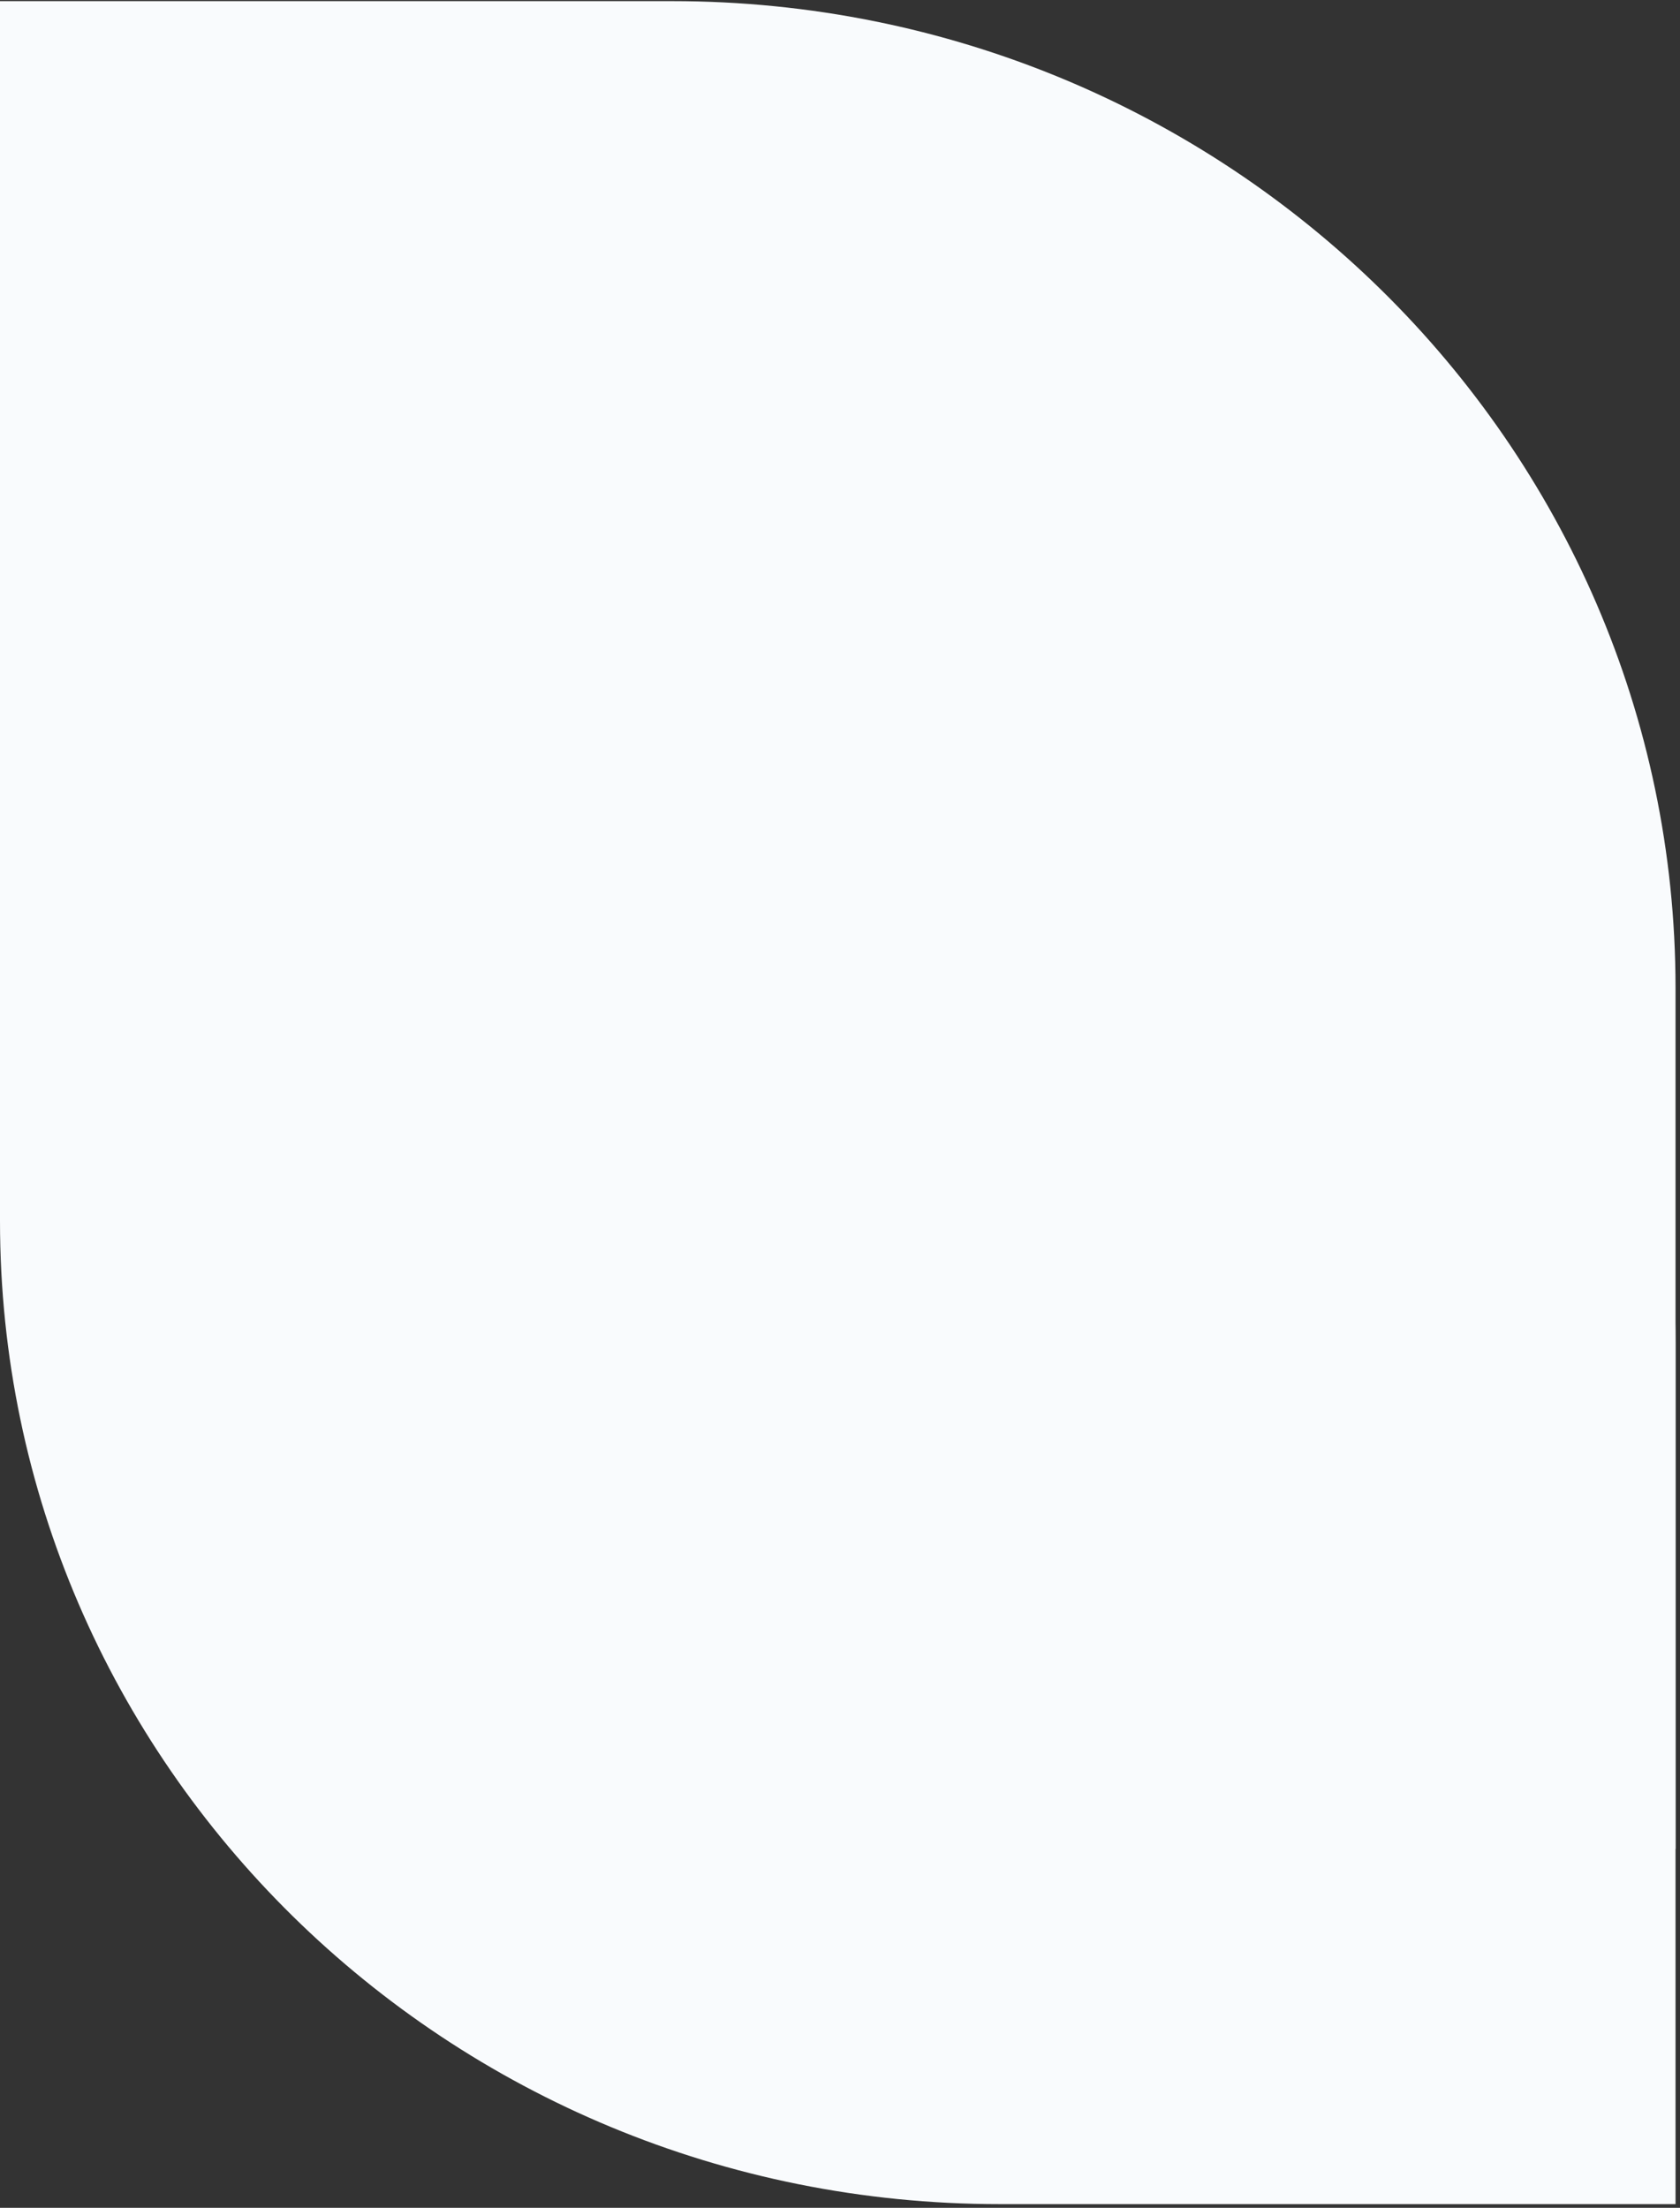
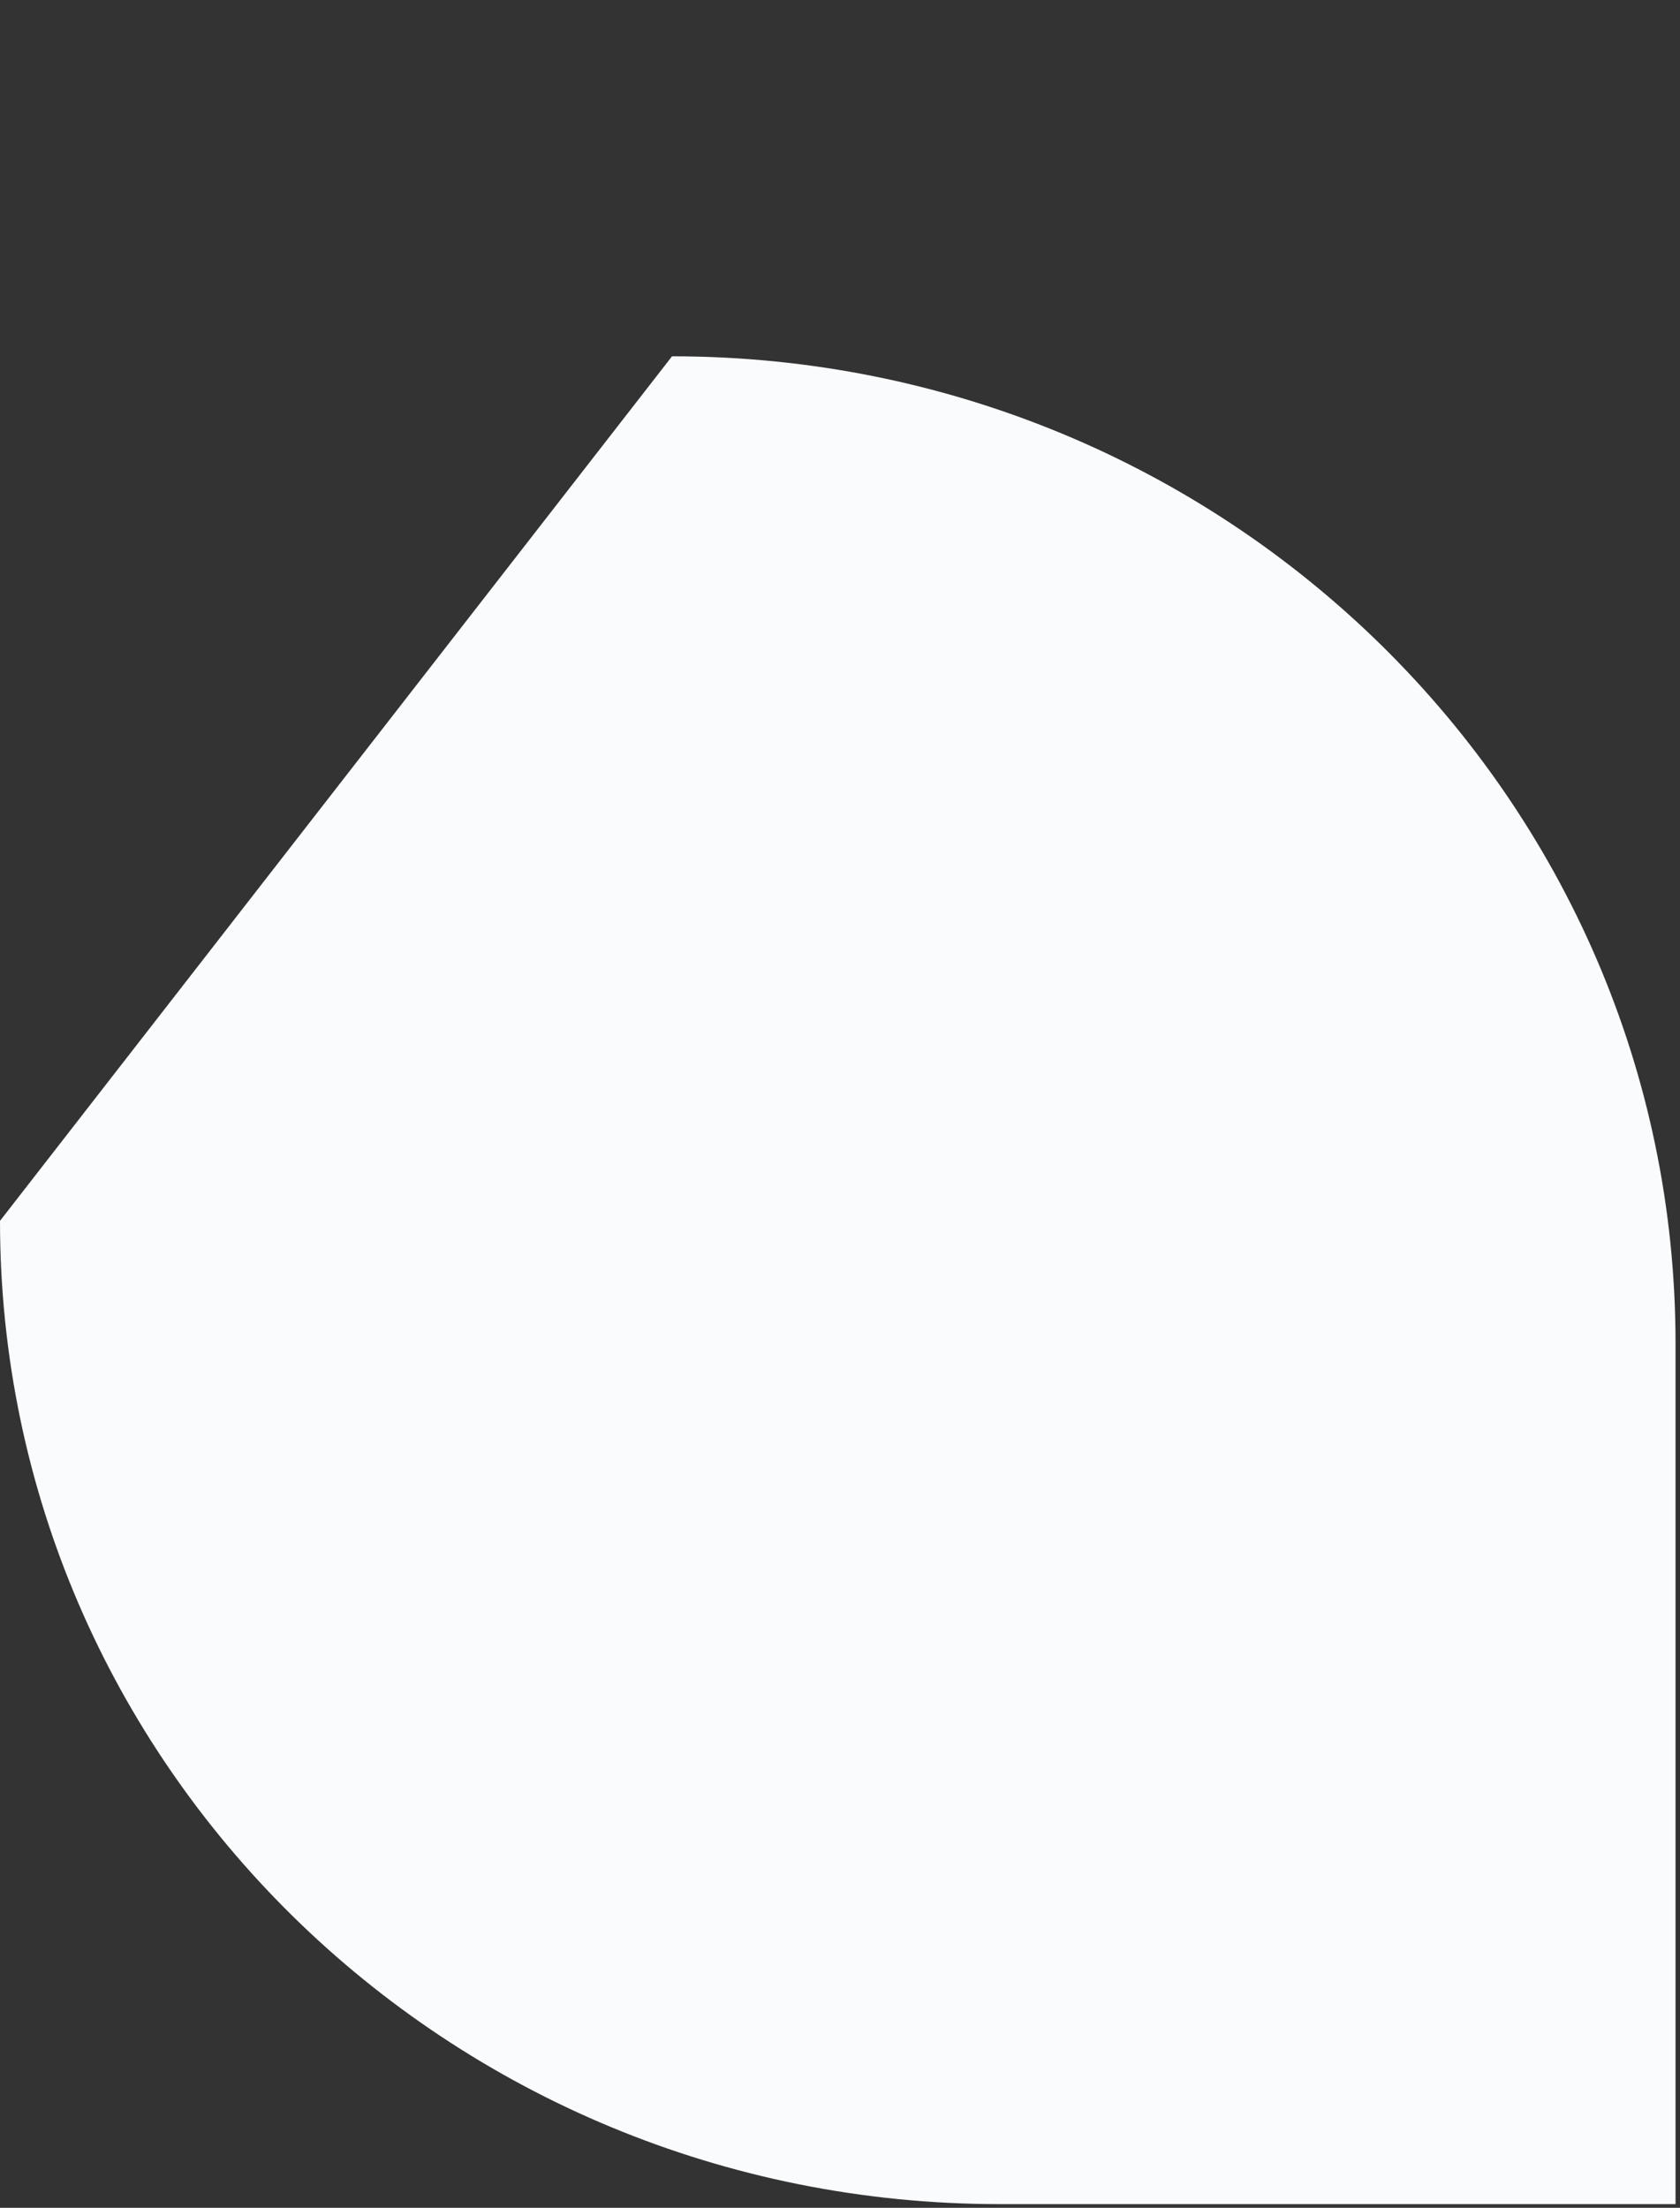
<svg xmlns="http://www.w3.org/2000/svg" width="350" height="460" viewBox="0 0 350 460" fill="none">
  <rect x="0" y="0" width="350" height="460" fill="#333333" stroke="none" />
-   <path d="M140.006 0.235H0L0 180.37C0 293.549 93.221 385.235 208.293 385.235H349.07V205.789C349 92.266 255.429 0.235 140.006 0.235Z" fill="#F9FBFD" />
-   <path d="M140.006 74.235H0L0 254.37C0 367.549 93.221 459.235 208.293 459.235H349.07V279.789C349 166.266 255.429 74.235 140.006 74.235Z" fill="#F9FBFD" />
+   <path d="M140.006 74.235L0 254.37C0 367.549 93.221 459.235 208.293 459.235H349.07V279.789C349 166.266 255.429 74.235 140.006 74.235Z" fill="#F9FBFD" />
</svg>